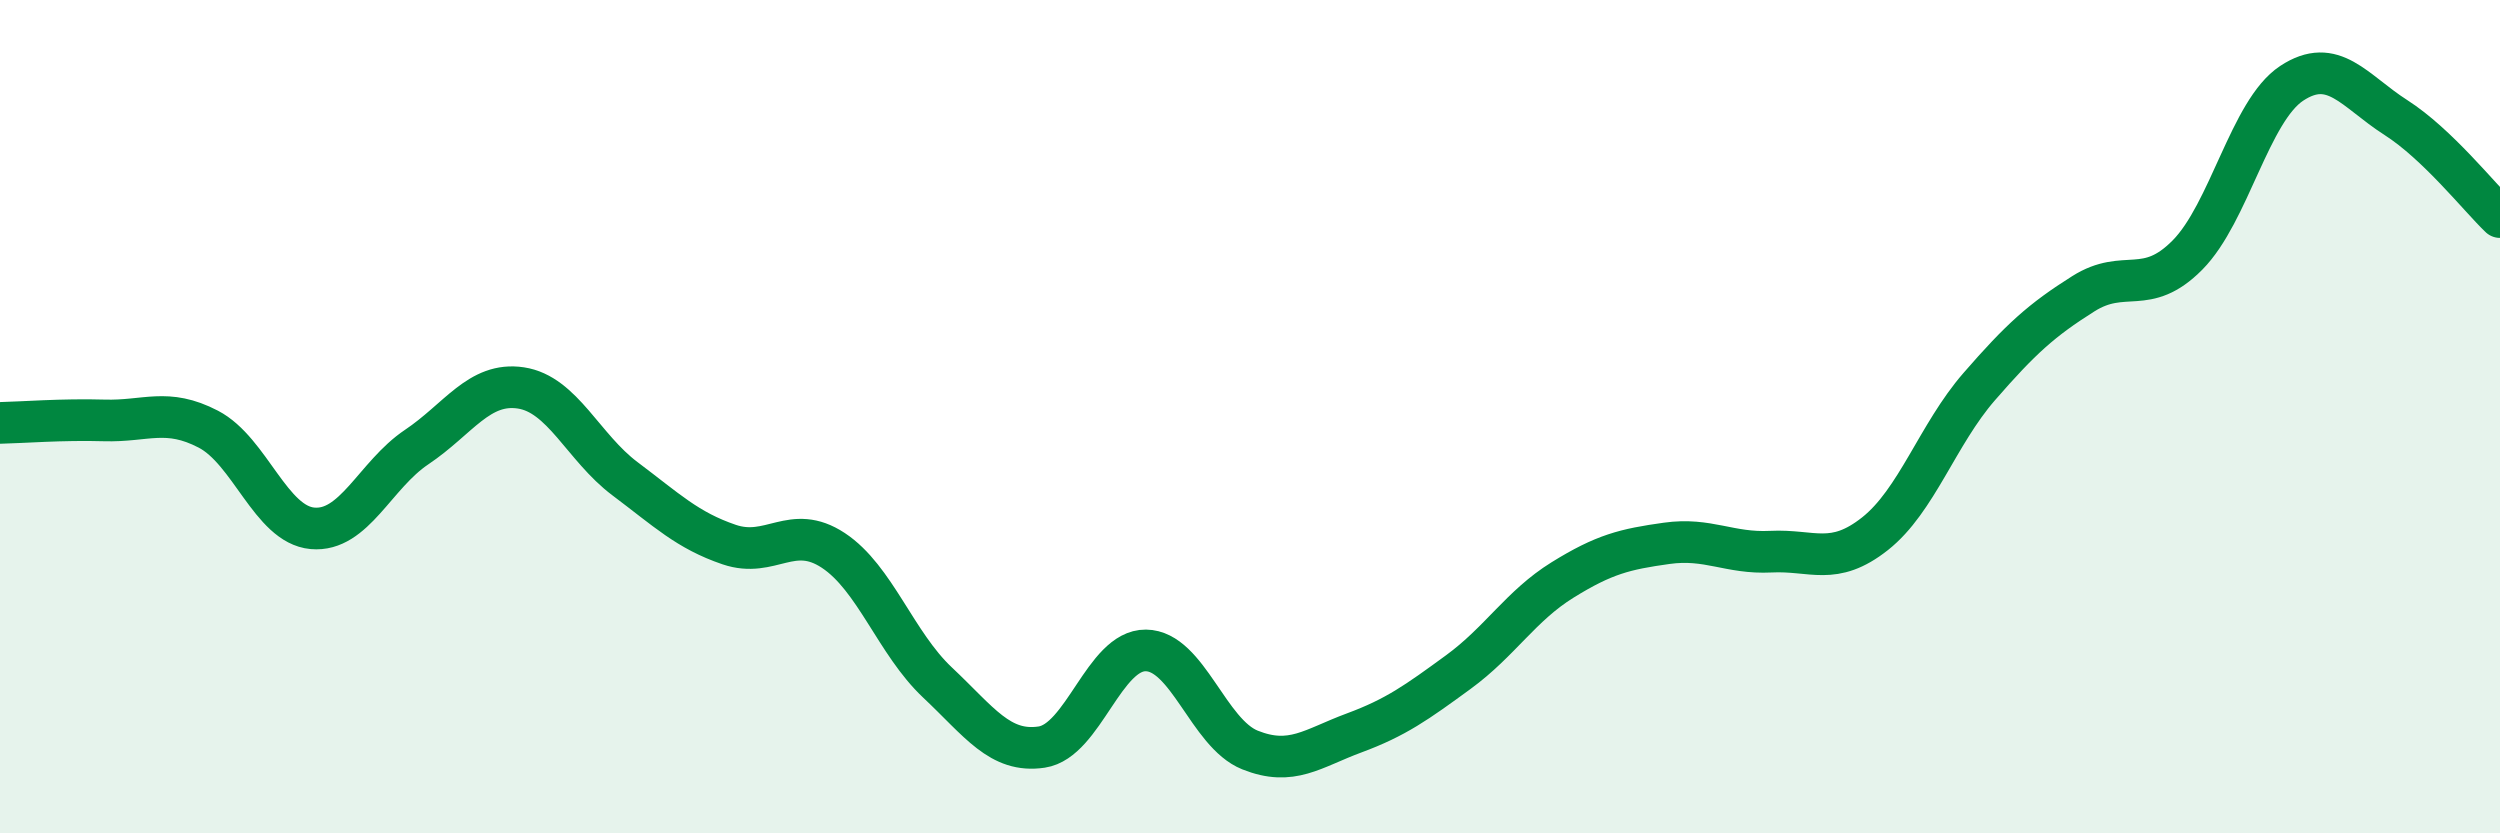
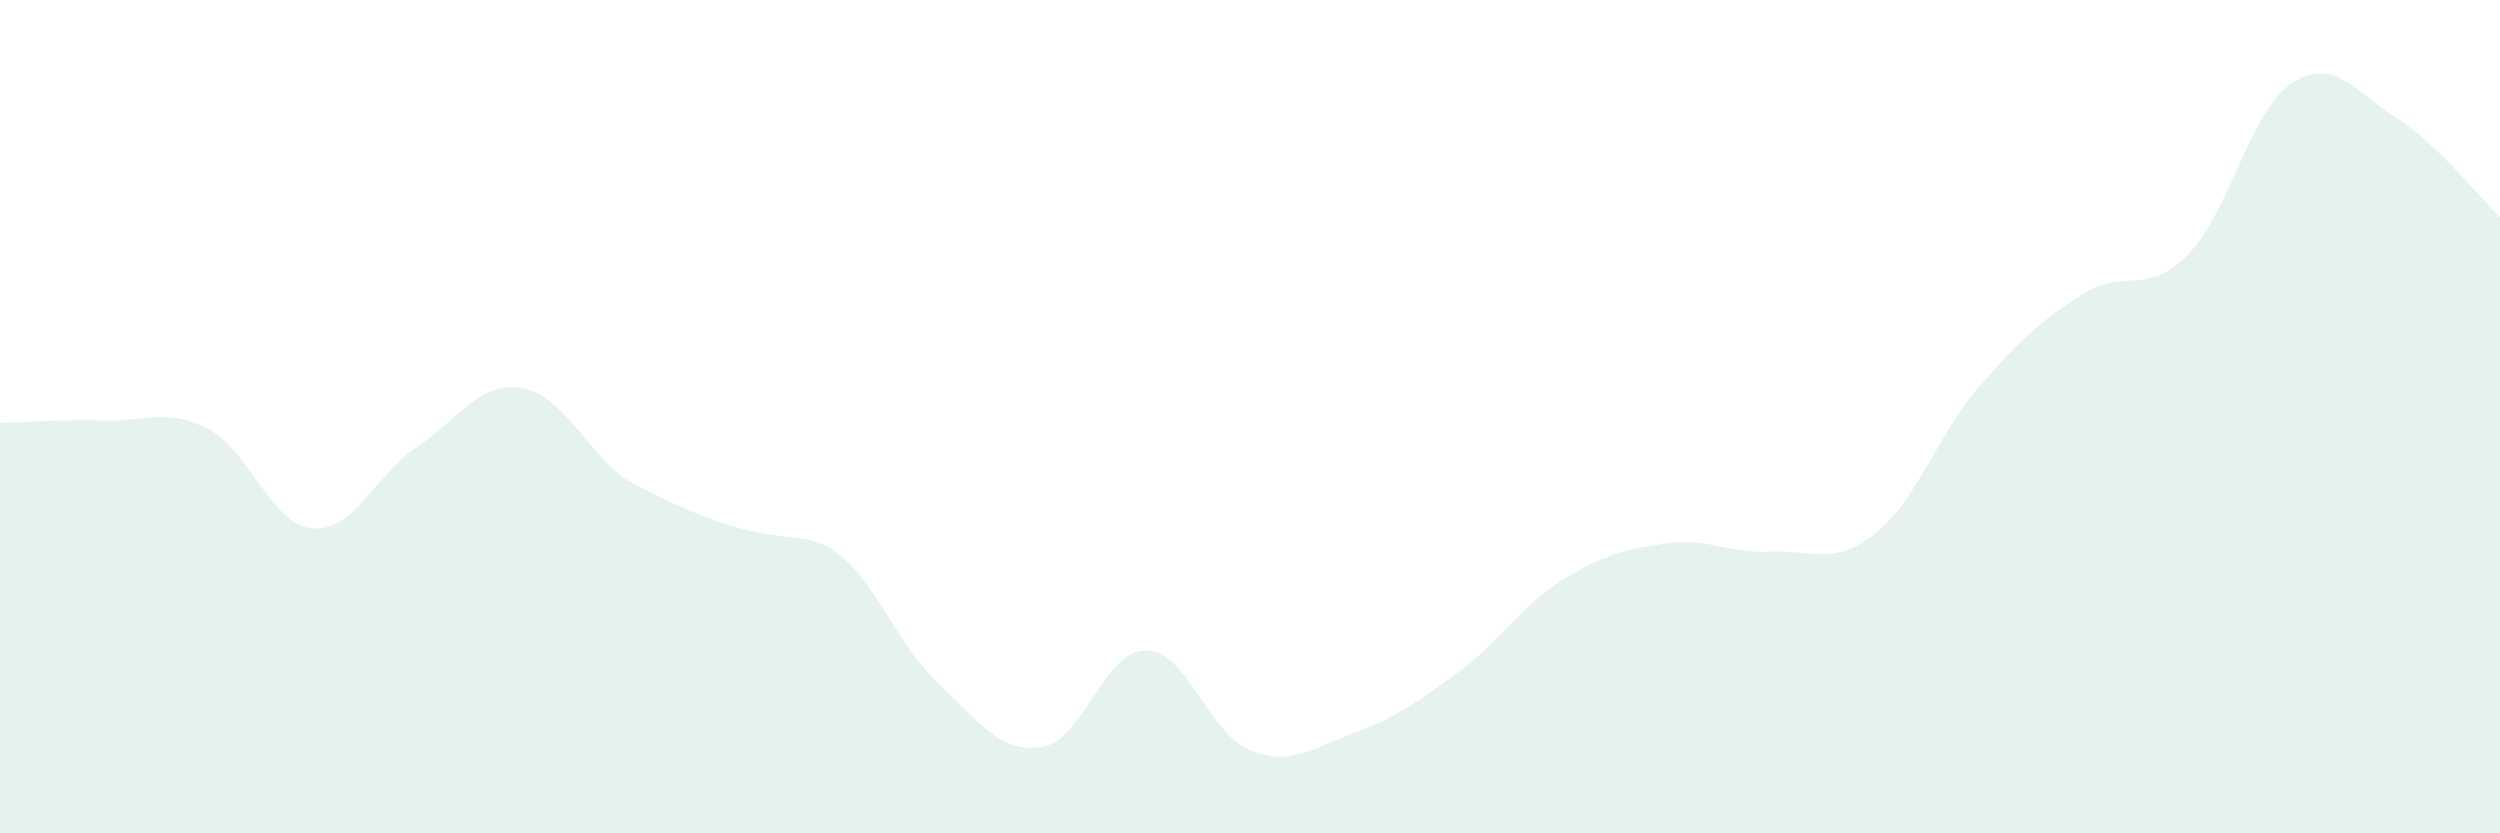
<svg xmlns="http://www.w3.org/2000/svg" width="60" height="20" viewBox="0 0 60 20">
-   <path d="M 0,10.15 C 0.5,10.14 1.5,10.06 2.5,10.09 C 3.5,10.12 4,9.78 5,10.3 C 6,10.82 6.5,12.59 7.5,12.68 C 8.5,12.77 9,11.4 10,10.73 C 11,10.06 11.5,9.16 12.5,9.31 C 13.5,9.46 14,10.74 15,11.49 C 16,12.24 16.5,12.73 17.5,13.07 C 18.5,13.41 19,12.55 20,13.21 C 21,13.87 21.5,15.44 22.5,16.38 C 23.5,17.32 24,18.08 25,17.93 C 26,17.78 26.5,15.6 27.5,15.61 C 28.5,15.62 29,17.6 30,18 C 31,18.4 31.5,17.96 32.5,17.59 C 33.5,17.22 34,16.86 35,16.13 C 36,15.4 36.5,14.54 37.5,13.92 C 38.5,13.3 39,13.18 40,13.04 C 41,12.9 41.5,13.29 42.5,13.24 C 43.5,13.19 44,13.6 45,12.81 C 46,12.02 46.5,10.43 47.5,9.28 C 48.5,8.13 49,7.68 50,7.05 C 51,6.42 51.5,7.13 52.5,6.12 C 53.5,5.11 54,2.66 55,2 C 56,1.34 56.5,2.18 57.5,2.82 C 58.5,3.46 59.5,4.73 60,5.21L60 20L0 20Z" fill="#008740" opacity="0.1" stroke-linecap="round" stroke-linejoin="round" />
-   <path d="M 0,10.15 C 0.5,10.14 1.5,10.06 2.5,10.09 C 3.5,10.12 4,9.78 5,10.3 C 6,10.82 6.5,12.59 7.5,12.68 C 8.5,12.77 9,11.4 10,10.73 C 11,10.06 11.5,9.16 12.5,9.31 C 13.5,9.46 14,10.74 15,11.49 C 16,12.24 16.5,12.73 17.5,13.07 C 18.5,13.41 19,12.55 20,13.21 C 21,13.87 21.5,15.44 22.5,16.38 C 23.5,17.32 24,18.08 25,17.93 C 26,17.78 26.5,15.6 27.5,15.61 C 28.5,15.62 29,17.6 30,18 C 31,18.4 31.5,17.96 32.5,17.59 C 33.5,17.22 34,16.86 35,16.13 C 36,15.4 36.5,14.54 37.5,13.92 C 38.5,13.3 39,13.18 40,13.04 C 41,12.9 41.5,13.29 42.5,13.24 C 43.5,13.19 44,13.6 45,12.81 C 46,12.02 46.5,10.43 47.5,9.28 C 48.5,8.13 49,7.68 50,7.05 C 51,6.42 51.5,7.13 52.5,6.12 C 53.5,5.11 54,2.66 55,2 C 56,1.34 56.5,2.18 57.5,2.82 C 58.5,3.46 59.5,4.73 60,5.21" stroke="#008740" stroke-width="1" fill="none" stroke-linecap="round" stroke-linejoin="round" />
+   <path d="M 0,10.15 C 0.5,10.14 1.5,10.06 2.5,10.09 C 3.5,10.12 4,9.78 5,10.3 C 6,10.82 6.5,12.59 7.5,12.68 C 8.5,12.77 9,11.4 10,10.73 C 11,10.06 11.5,9.16 12.5,9.31 C 13.5,9.46 14,10.74 15,11.49 C 18.5,13.41 19,12.55 20,13.21 C 21,13.87 21.5,15.44 22.5,16.38 C 23.5,17.32 24,18.08 25,17.93 C 26,17.78 26.5,15.6 27.5,15.61 C 28.5,15.62 29,17.6 30,18 C 31,18.4 31.5,17.96 32.5,17.59 C 33.5,17.22 34,16.86 35,16.13 C 36,15.4 36.5,14.54 37.5,13.92 C 38.5,13.3 39,13.18 40,13.04 C 41,12.9 41.5,13.29 42.5,13.24 C 43.5,13.19 44,13.6 45,12.81 C 46,12.02 46.5,10.43 47.5,9.28 C 48.5,8.13 49,7.68 50,7.05 C 51,6.42 51.5,7.13 52.5,6.12 C 53.5,5.11 54,2.66 55,2 C 56,1.34 56.5,2.18 57.5,2.82 C 58.5,3.46 59.5,4.73 60,5.21L60 20L0 20Z" fill="#008740" opacity="0.1" stroke-linecap="round" stroke-linejoin="round" />
</svg>